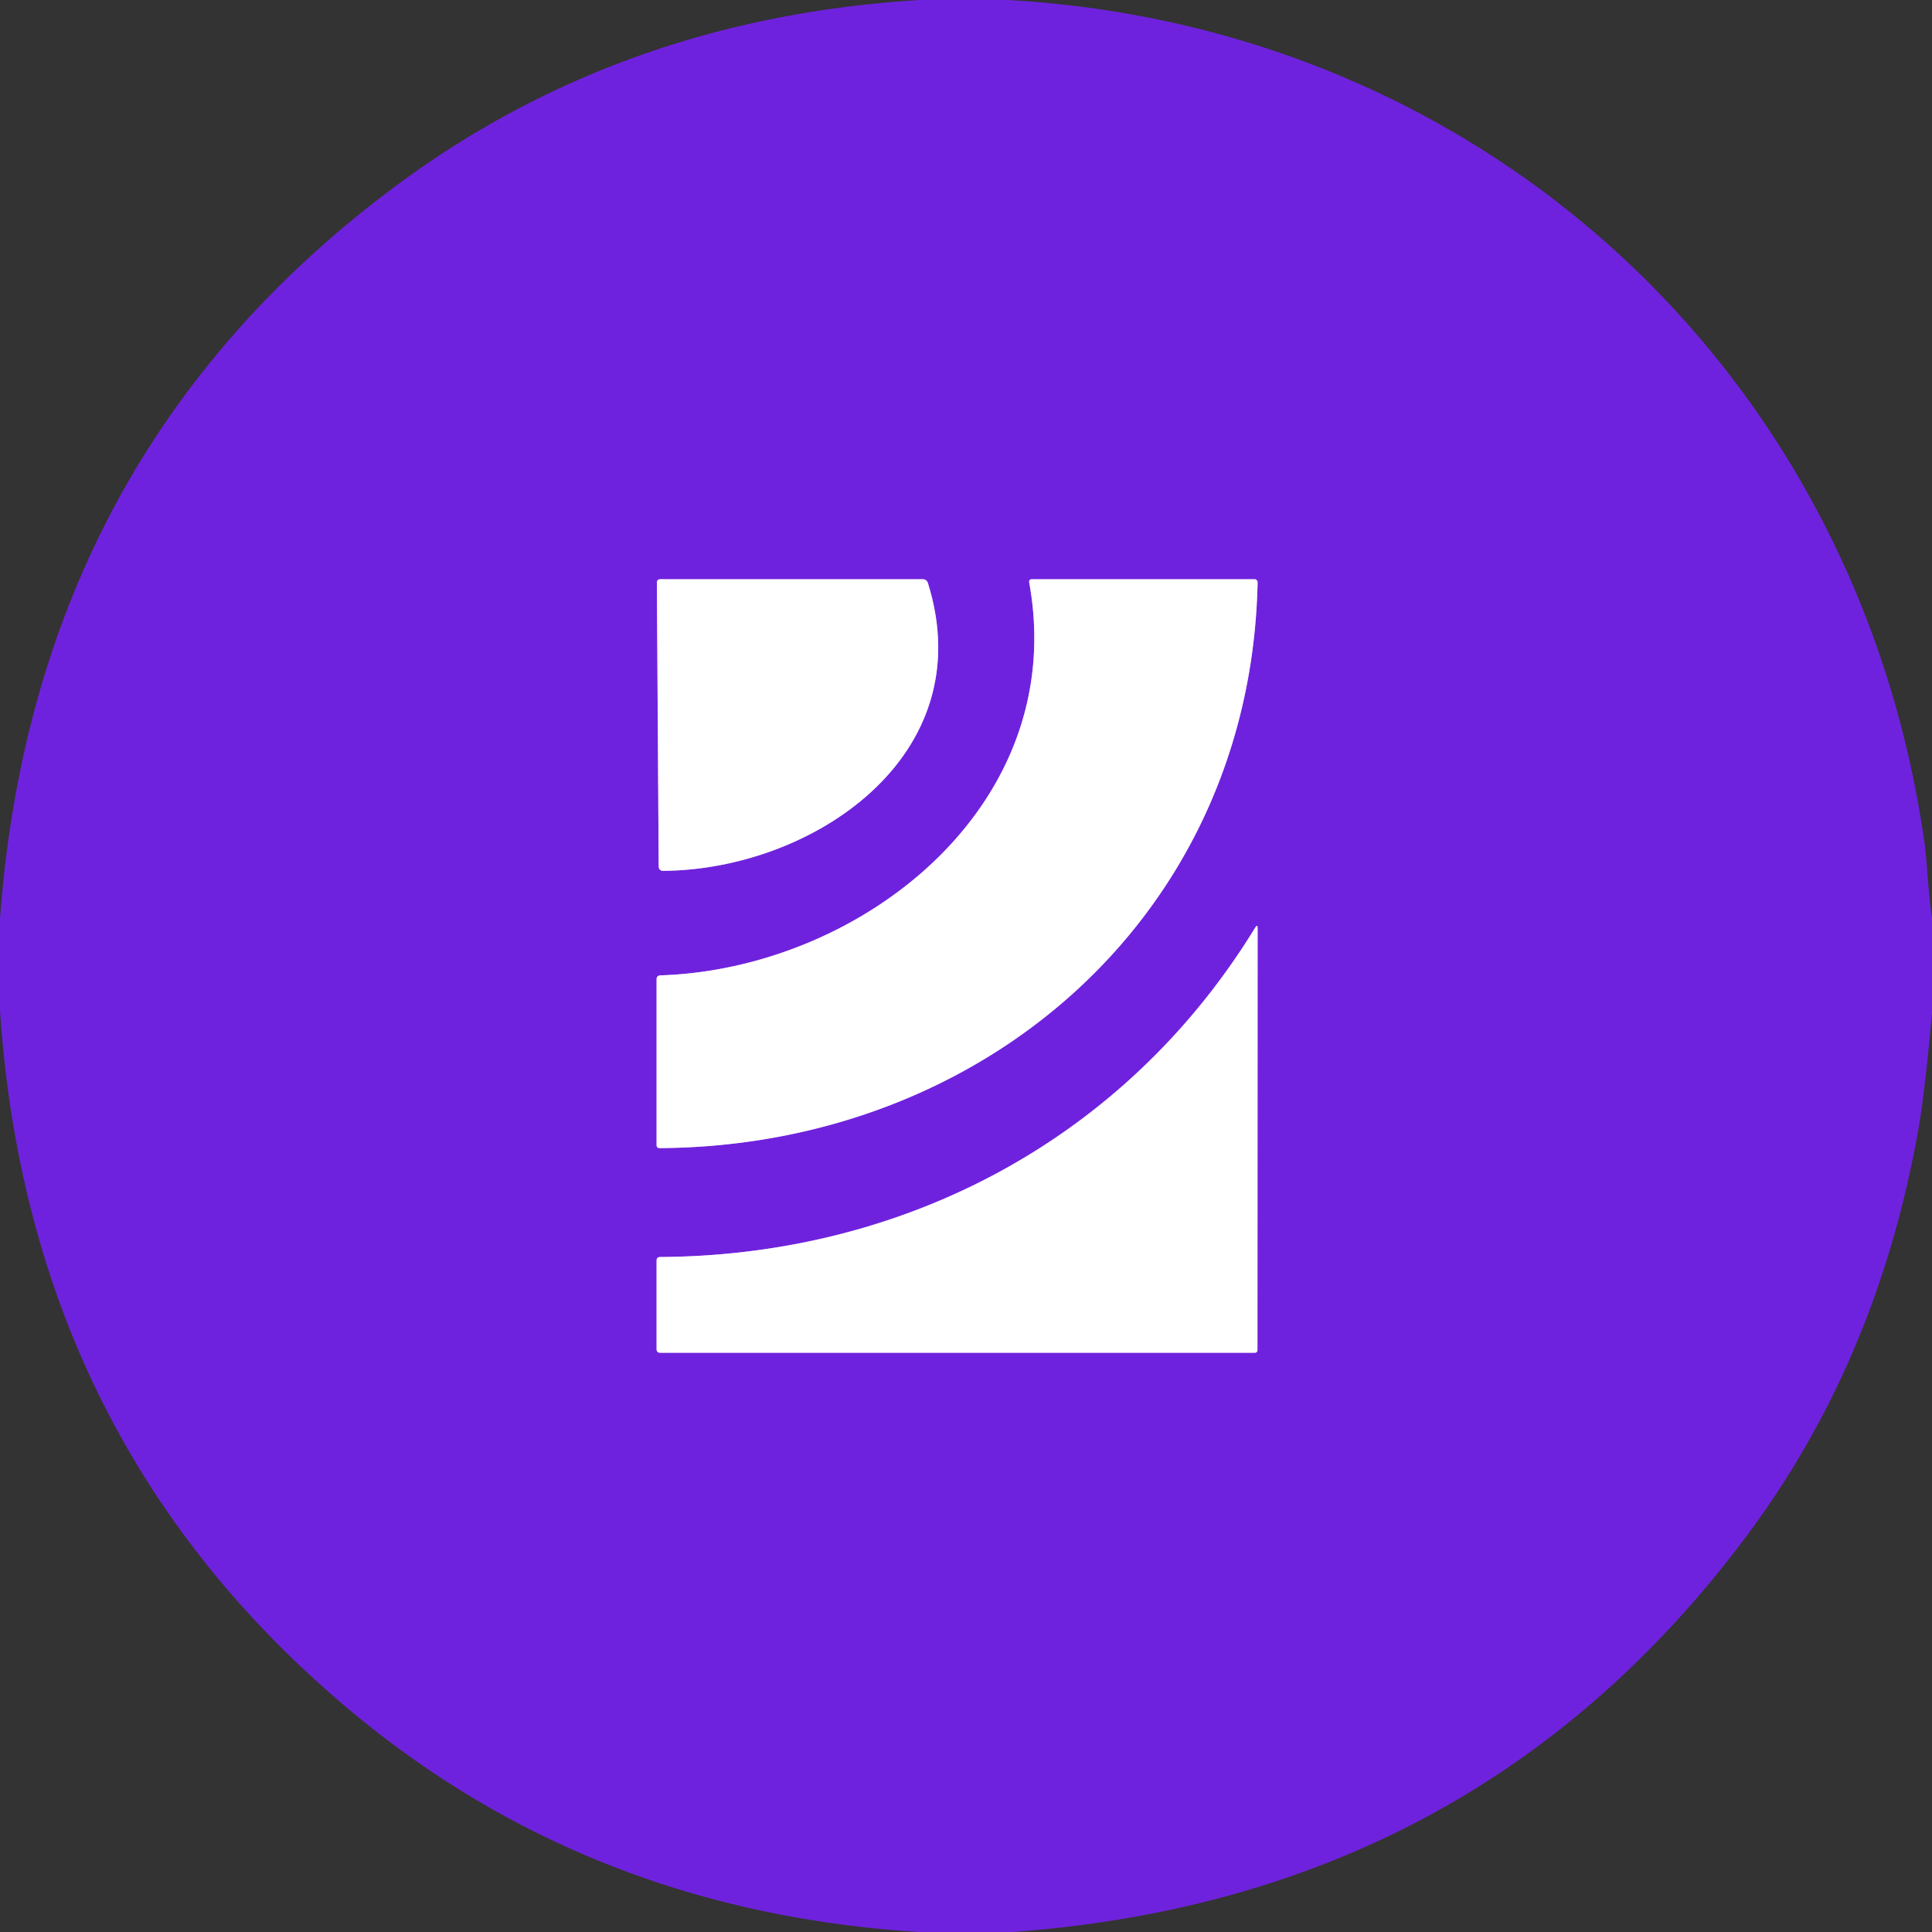
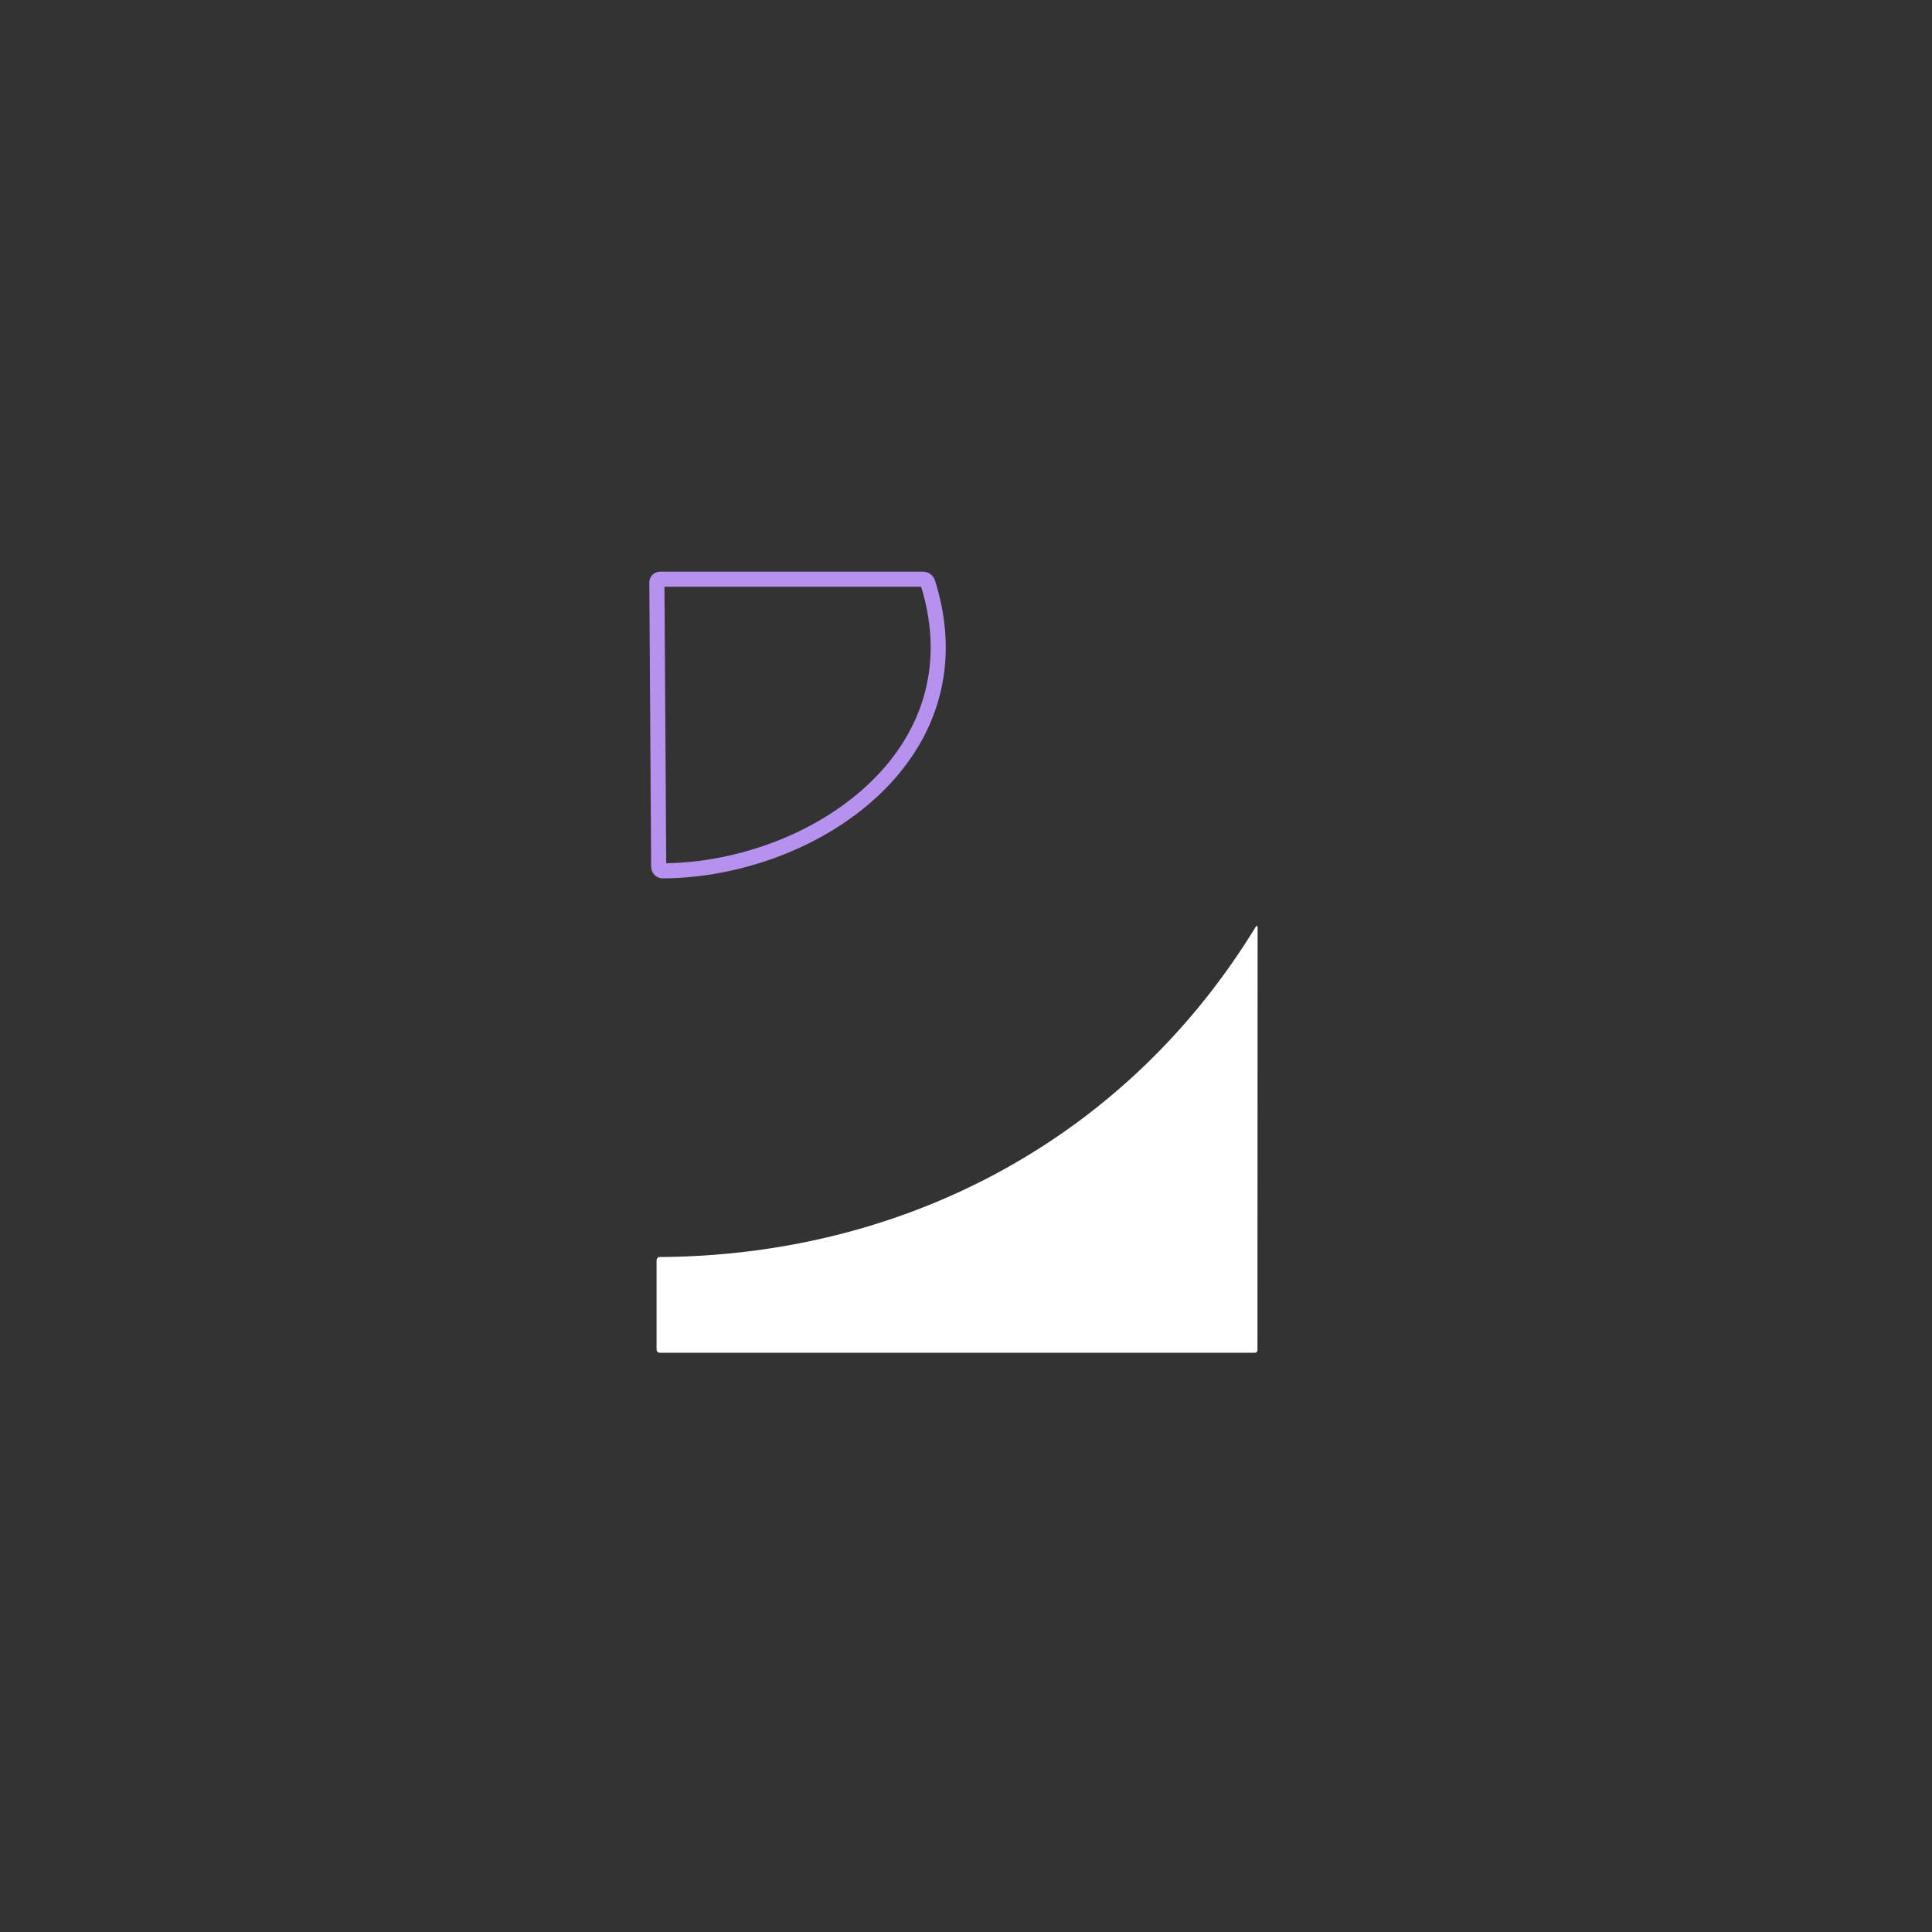
<svg xmlns="http://www.w3.org/2000/svg" viewBox="0.00 0.00 256.00 256.00" version="1.1">
  <rect x="0.00" y="0.00" width="256.00" height="256.00" fill="#333333" stroke="none" />
  <g stroke-linecap="butt" fill="none" stroke-width="2.00">
    <path d="M 87.90 115.39   C 107.62 115.25 130.12 100.18 122.96 77.28   Q 122.80 76.75 122.25 76.75   L 87.52 76.75   Q 87.03 76.75 87.04 77.23   L 87.28 114.78   Q 87.28 115.39 87.90 115.39" stroke="#b791ee" />
-     <path d="M 136.38 77.21   C 141.73 106.72 114.16 128.36 87.52 129.24   Q 87.00 129.26 87.00 129.78   L 87.00 151.72   Q 87.00 152.13 87.41 152.13   C 130.44 151.87 165.73 121.19 166.64 77.16   A 0.41 0.40 90.0 0 0 166.24 76.75   L 136.76 76.75   Q 136.30 76.75 136.38 77.21" stroke="#b791ee" />
-     <path d="M 166.32 122.92   C 149.23 150.81 120.04 166.36 87.48 166.56   Q 87.00 166.56 87.00 167.04   L 87.00 178.75   Q 87.00 179.25 87.50 179.25   L 166.28 179.25   A 0.34 0.34 0.0 0 0 166.62 178.91   L 166.64 123.01   Q 166.64 122.41 166.32 122.92" stroke="#b791ee" />
  </g>
-   <path d="M 121.91 0.00   L 133.48 0.00   C 196.47 3.49 246.04 49.13 254.97 111.43   C 255.39 114.37 255.48 118.25 256.00 121.63   L 256.00 134.24   Q 255.03 144.90 254.22 149.50   Q 248.83 180.12 231.60 203.30   Q 195.76 251.52 134.14 256.00   L 121.79 256.00   Q 77.90 253.27 45.83 226.17   Q 3.77 190.63 0.00 133.86   L 0.00 121.76   Q 4.51 60.20 52.55 24.56   Q 82.49 2.36 121.91 0.00   Z   M 87.90 115.39   C 107.62 115.25 130.12 100.18 122.96 77.28   Q 122.80 76.75 122.25 76.75   L 87.52 76.75   Q 87.03 76.75 87.04 77.23   L 87.28 114.78   Q 87.28 115.39 87.90 115.39   Z   M 136.38 77.21   C 141.73 106.72 114.16 128.36 87.52 129.24   Q 87.00 129.26 87.00 129.78   L 87.00 151.72   Q 87.00 152.13 87.41 152.13   C 130.44 151.87 165.73 121.19 166.64 77.16   A 0.41 0.40 90.0 0 0 166.24 76.75   L 136.76 76.75   Q 136.30 76.75 136.38 77.21   Z   M 166.32 122.92   C 149.23 150.81 120.04 166.36 87.48 166.56   Q 87.00 166.56 87.00 167.04   L 87.00 178.75   Q 87.00 179.25 87.50 179.25   L 166.28 179.25   A 0.34 0.34 0.0 0 0 166.62 178.91   L 166.64 123.01   Q 166.64 122.41 166.32 122.92   Z" fill="#6f22dd" />
-   <path d="M 122.96 77.28   C 130.12 100.18 107.62 115.25 87.90 115.39   Q 87.28 115.39 87.28 114.78   L 87.04 77.23   Q 87.03 76.75 87.52 76.75   L 122.25 76.75   Q 122.80 76.75 122.96 77.28   Z" fill="#ffffff" />
-   <path d="M 87.52 129.24   C 114.16 128.36 141.73 106.72 136.38 77.21   Q 136.30 76.75 136.76 76.75   L 166.24 76.75   A 0.41 0.40 90.0 0 1 166.64 77.16   C 165.73 121.19 130.44 151.87 87.41 152.13   Q 87.00 152.13 87.00 151.72   L 87.00 129.78   Q 87.00 129.26 87.52 129.24   Z" fill="#ffffff" />
  <path d="M 87.48 166.56   C 120.04 166.36 149.23 150.81 166.32 122.92   Q 166.64 122.41 166.64 123.01   L 166.62 178.91   A 0.34 0.34 0.0 0 1 166.28 179.25   L 87.50 179.25   Q 87.00 179.25 87.00 178.75   L 87.00 167.04   Q 87.00 166.56 87.48 166.56   Z" fill="#ffffff" />
</svg>